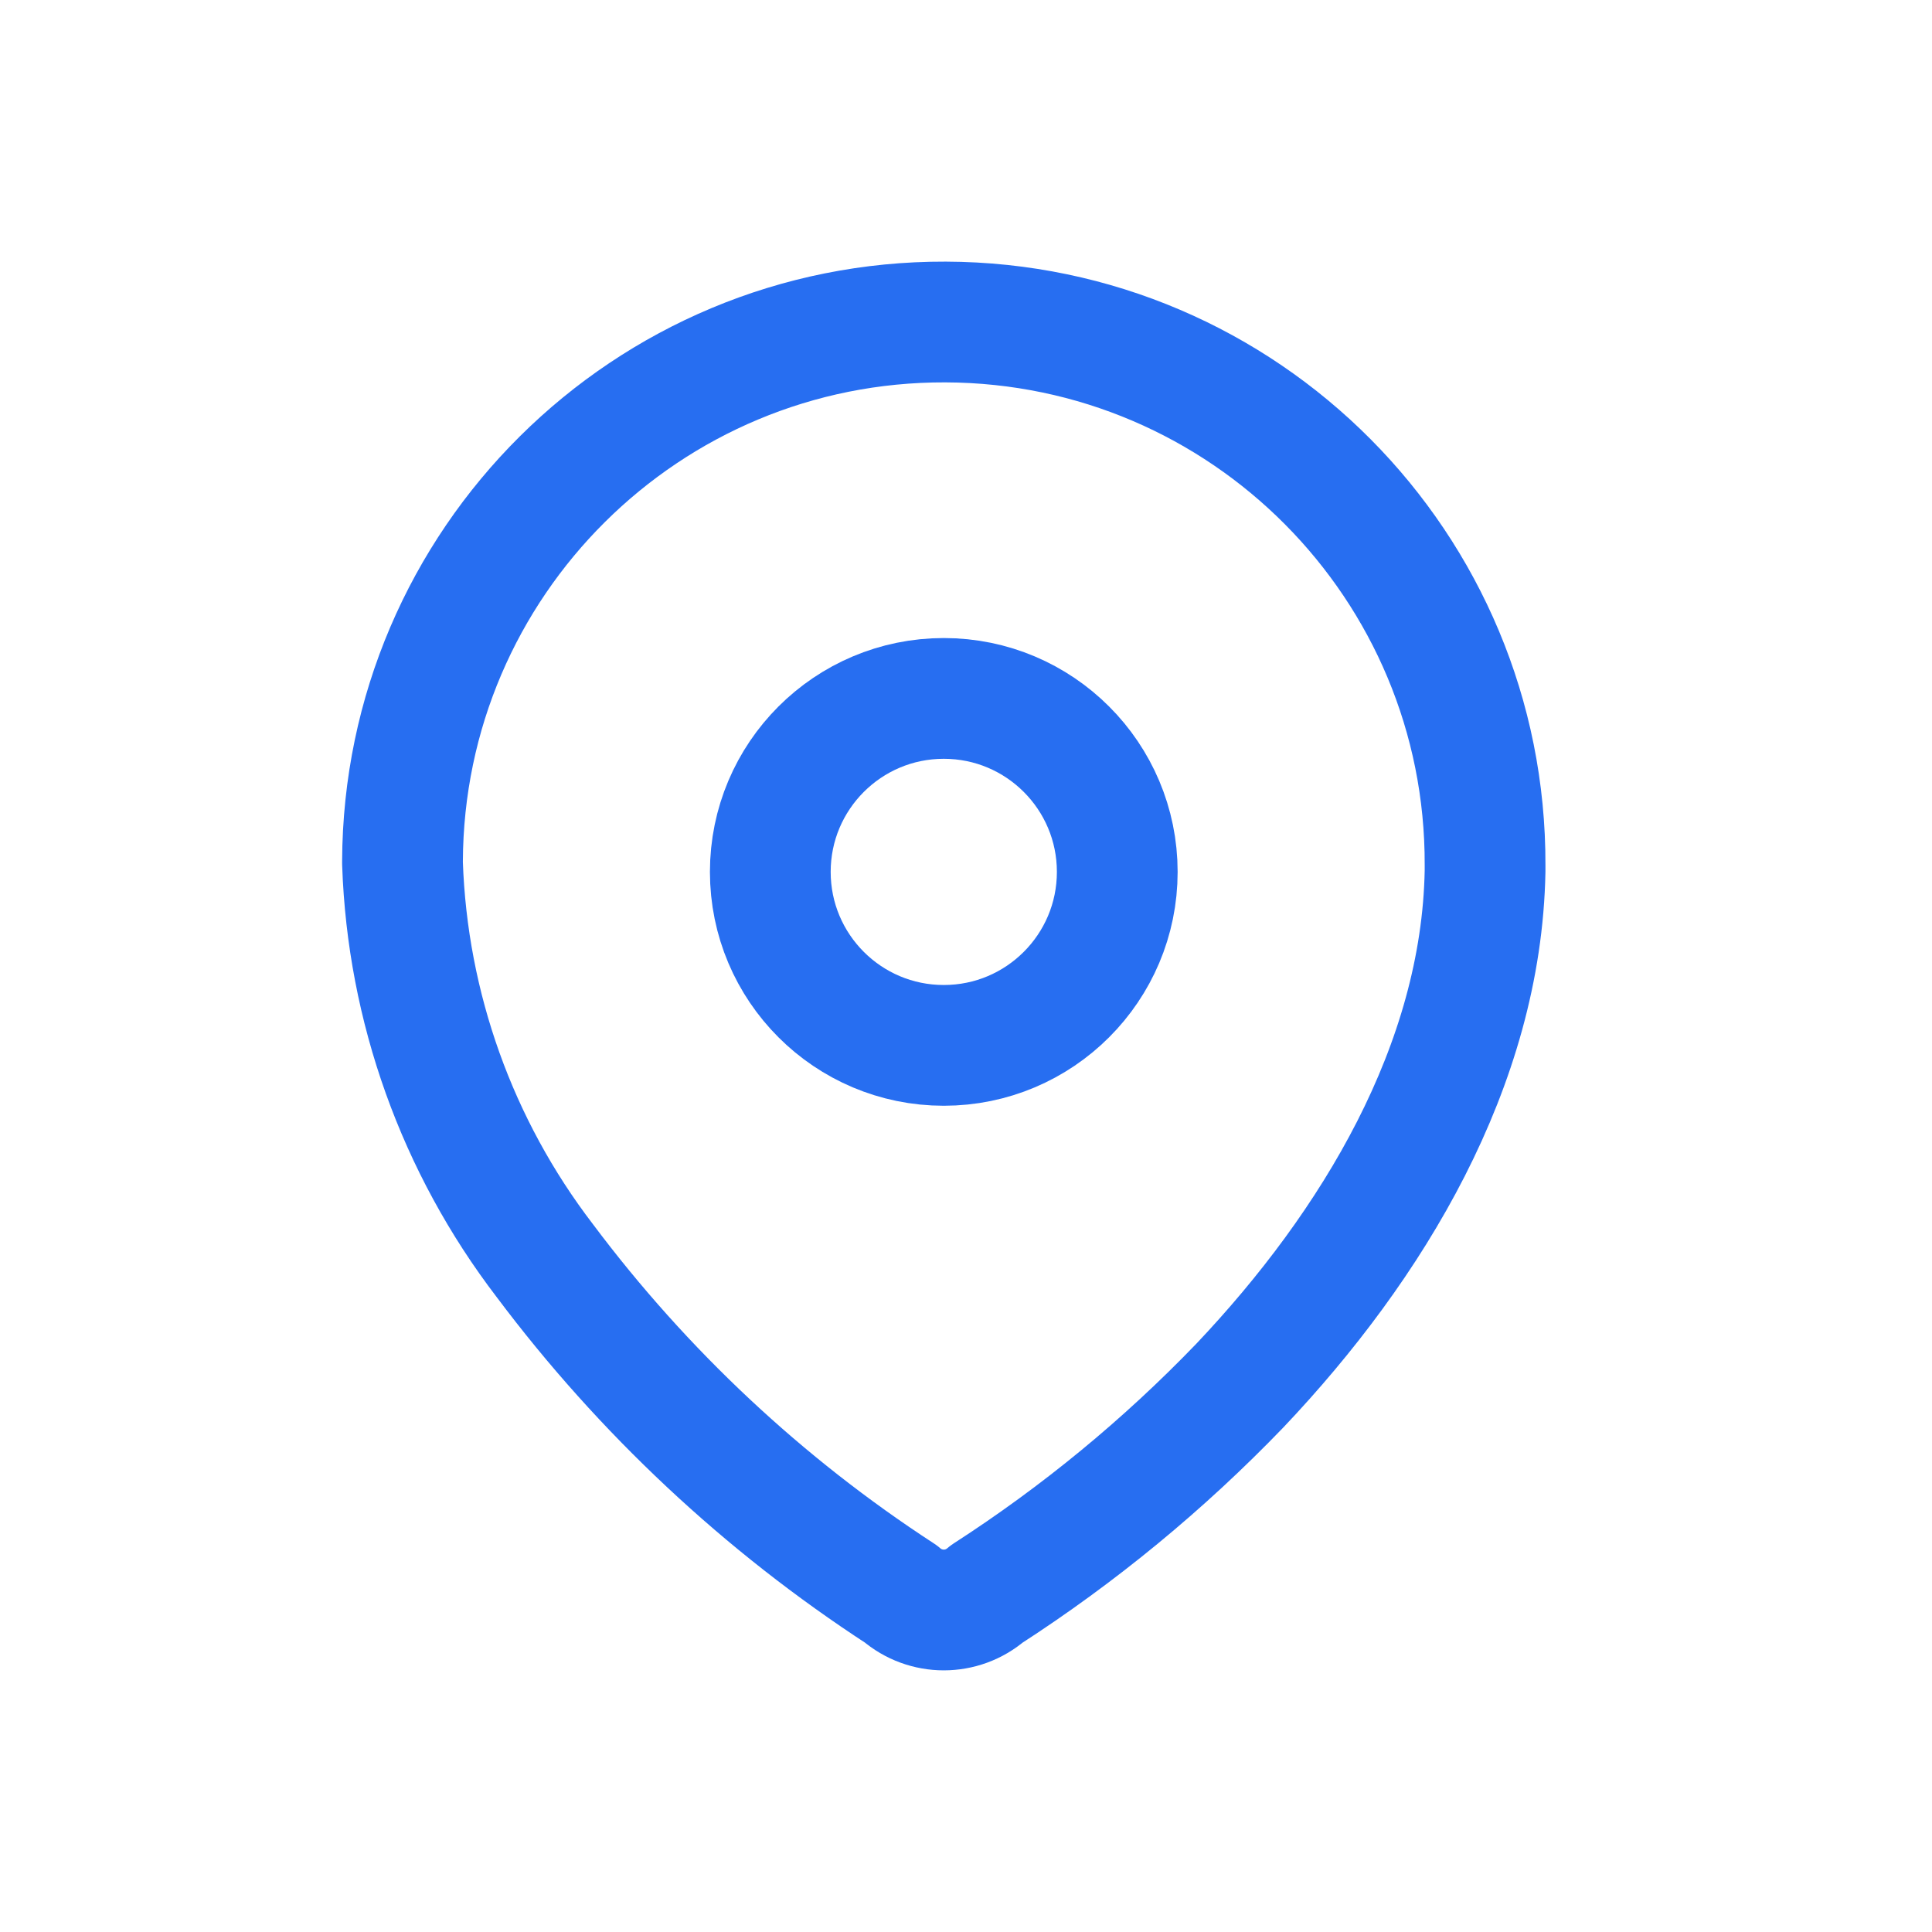
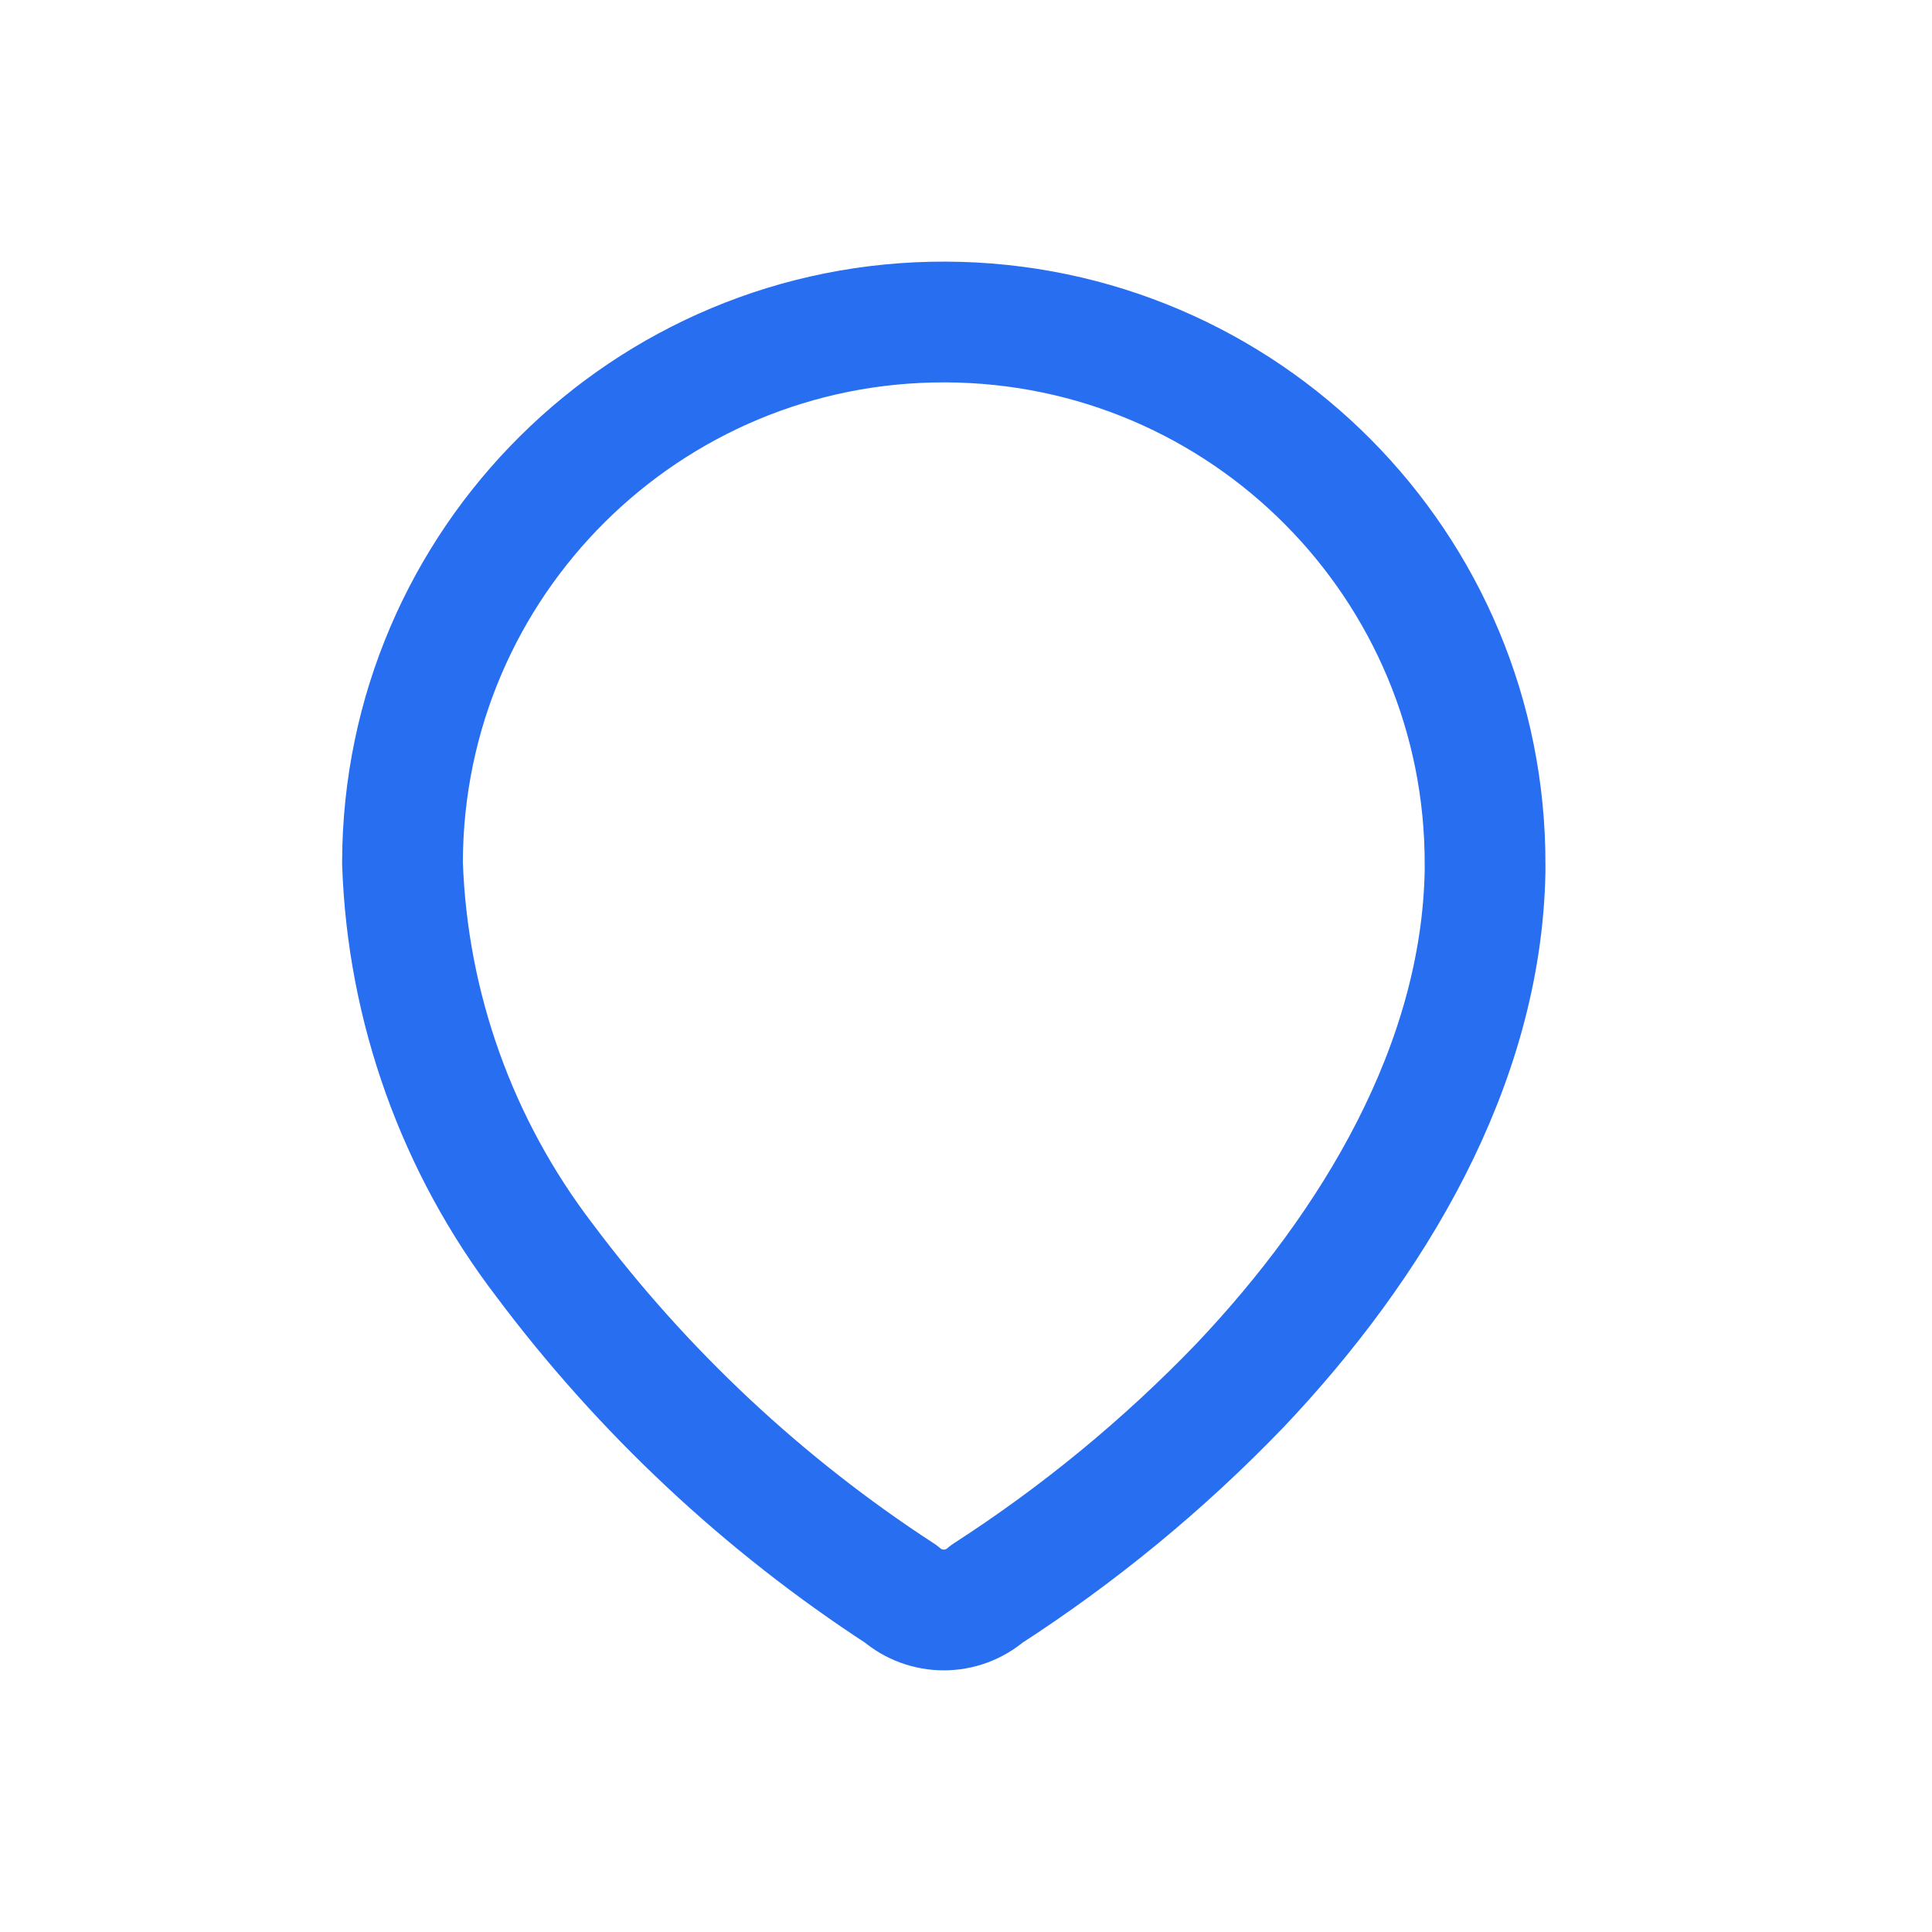
<svg xmlns="http://www.w3.org/2000/svg" width="24" height="24" viewBox="0 0 24 24" fill="none">
  <path fill-rule="evenodd" clip-rule="evenodd" d="M5 10.701C5.013 6.988 8.033 3.987 11.747 4C15.461 4.013 18.461 7.033 18.448 10.747V10.823C18.403 13.237 17.055 15.468 15.402 17.212C14.457 18.194 13.402 19.062 12.257 19.801C11.951 20.066 11.497 20.066 11.191 19.801C9.485 18.691 7.987 17.288 6.767 15.659C5.679 14.238 5.061 12.513 5 10.724L5 10.701Z" stroke="#276EF1" stroke-width="1.5" stroke-linecap="round" stroke-linejoin="round" />
-   <ellipse cx="11.724" cy="10.831" rx="2.155" ry="2.155" stroke="#276EF1" stroke-width="1.5" stroke-linecap="round" stroke-linejoin="round" />
</svg>